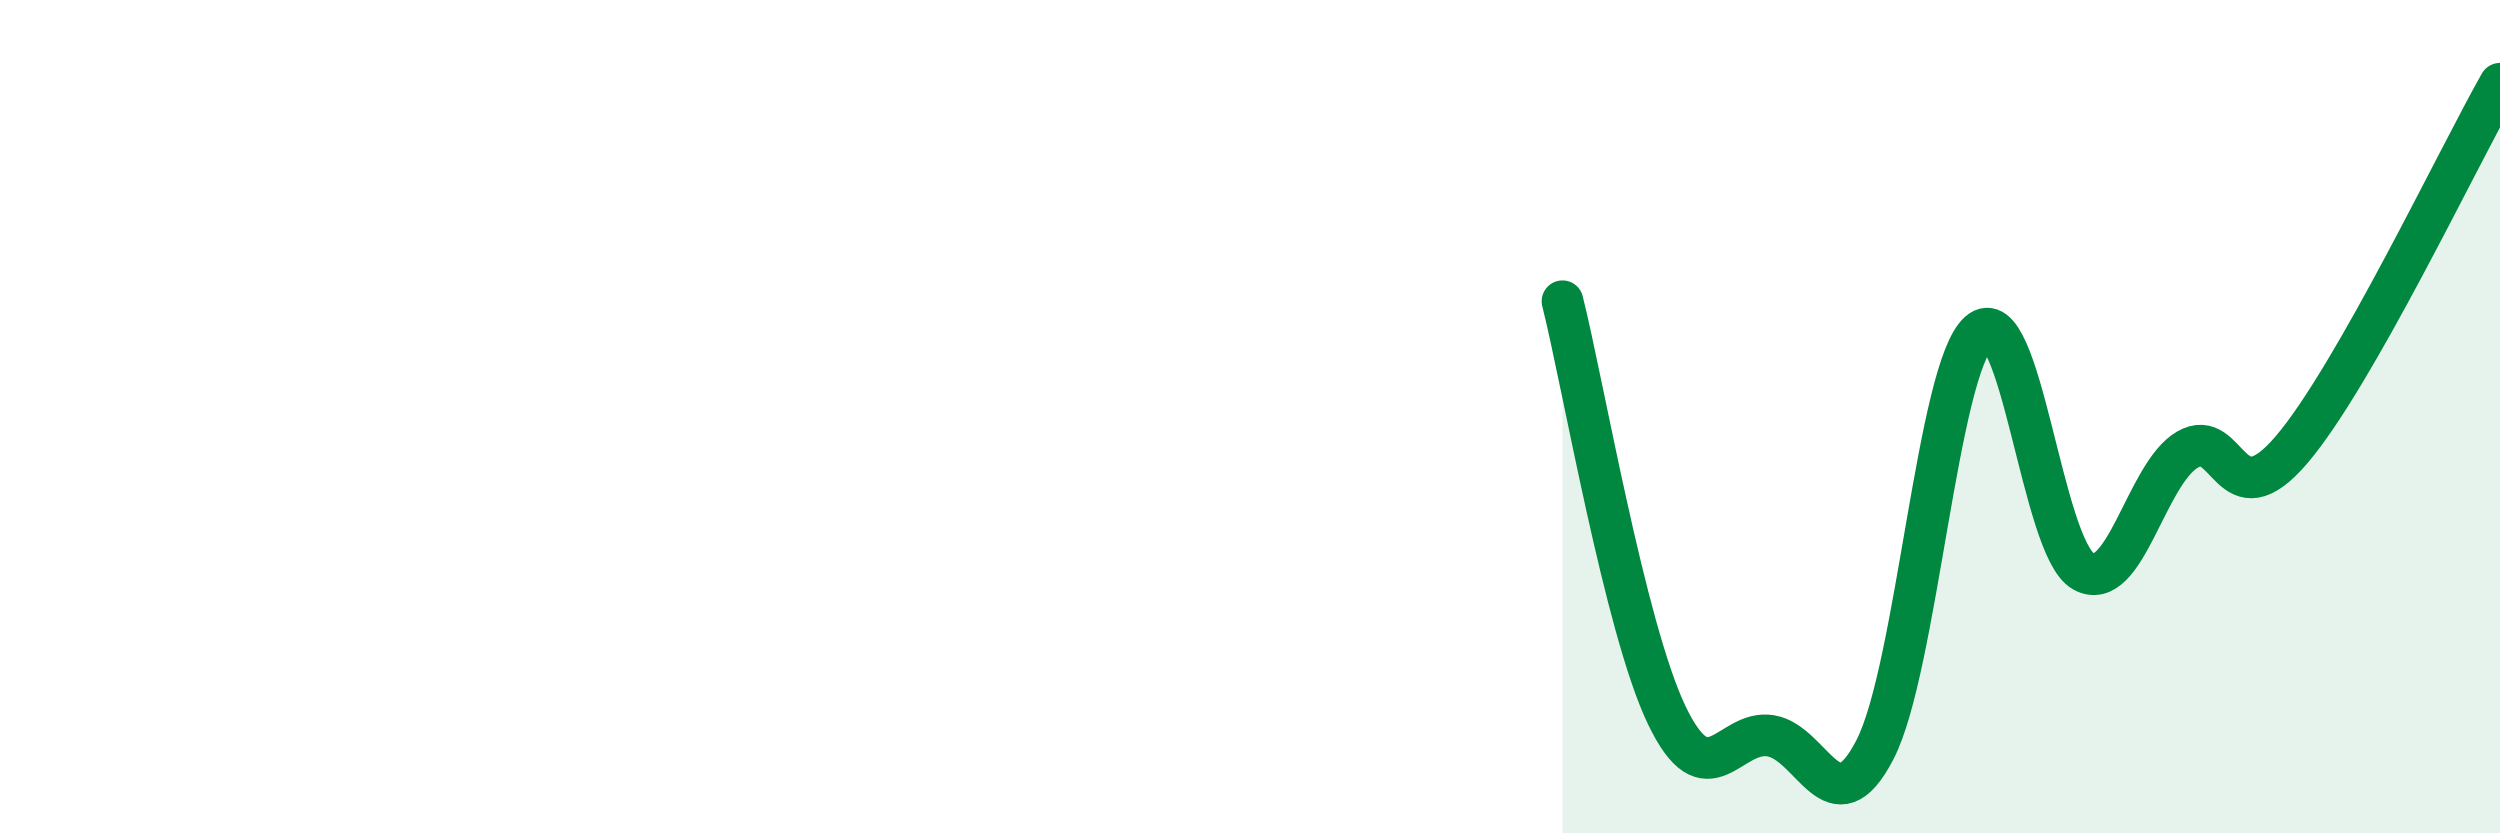
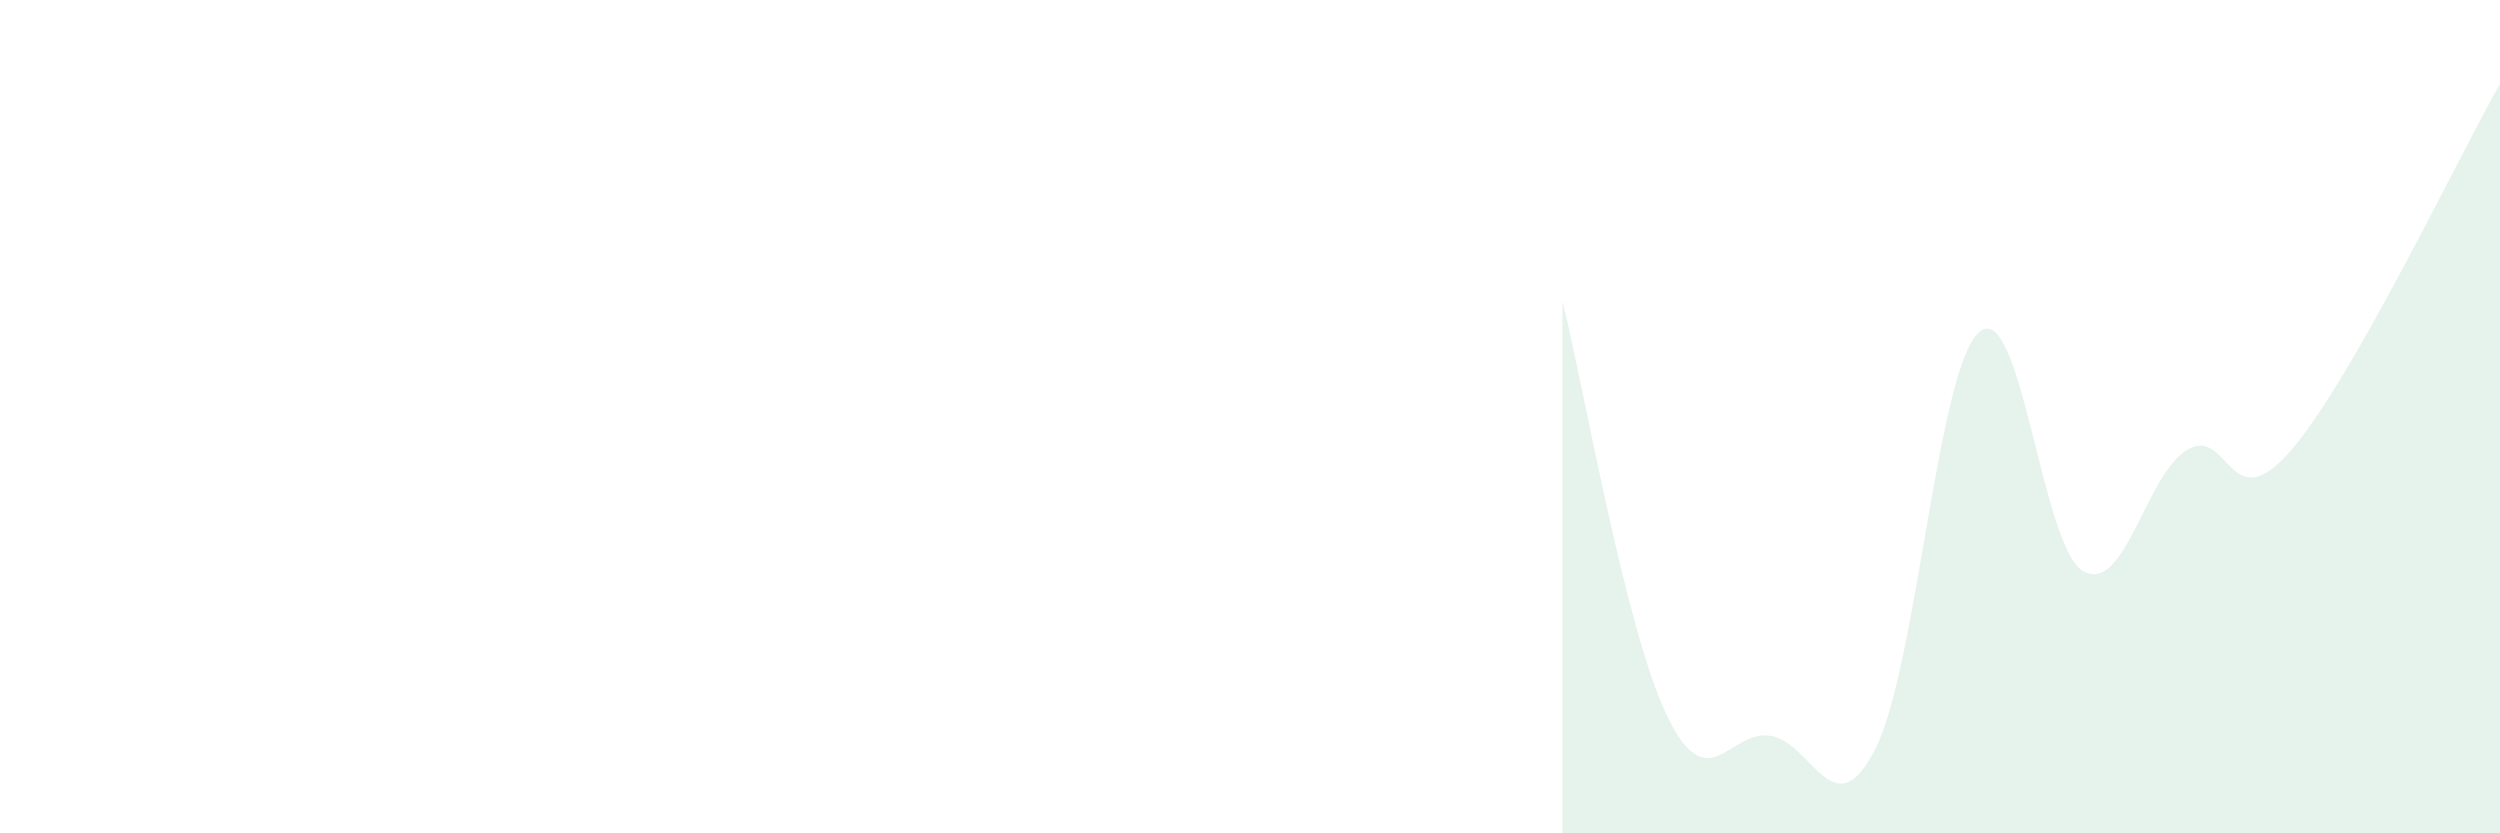
<svg xmlns="http://www.w3.org/2000/svg" width="60" height="20" viewBox="0 0 60 20">
  <path d="M 37.5,7.23 C 38,9.22 39,15.07 40,17.16 C 41,19.25 41.5,17.49 42.5,17.66 C 43.5,17.83 44,19.93 45,17.99 C 46,16.05 46.5,8.83 47.5,7.97 C 48.5,7.11 49,13.15 50,13.71 C 51,14.27 51.5,11.37 52.5,10.79 C 53.5,10.21 53.5,12.55 55,10.79 C 56.5,9.03 59,3.77 60,2.01L60 20L37.5 20Z" fill="#008740" opacity="0.1" stroke-linecap="round" stroke-linejoin="round" />
-   <path d="M 37.5,7.23 C 38,9.22 39,15.07 40,17.16 C 41,19.25 41.5,17.49 42.5,17.66 C 43.5,17.83 44,19.93 45,17.99 C 46,16.05 46.5,8.83 47.5,7.97 C 48.5,7.11 49,13.15 50,13.71 C 51,14.27 51.5,11.37 52.5,10.79 C 53.5,10.21 53.5,12.55 55,10.79 C 56.5,9.03 59,3.77 60,2.01" stroke="#008740" stroke-width="1" fill="none" stroke-linecap="round" stroke-linejoin="round" />
</svg>